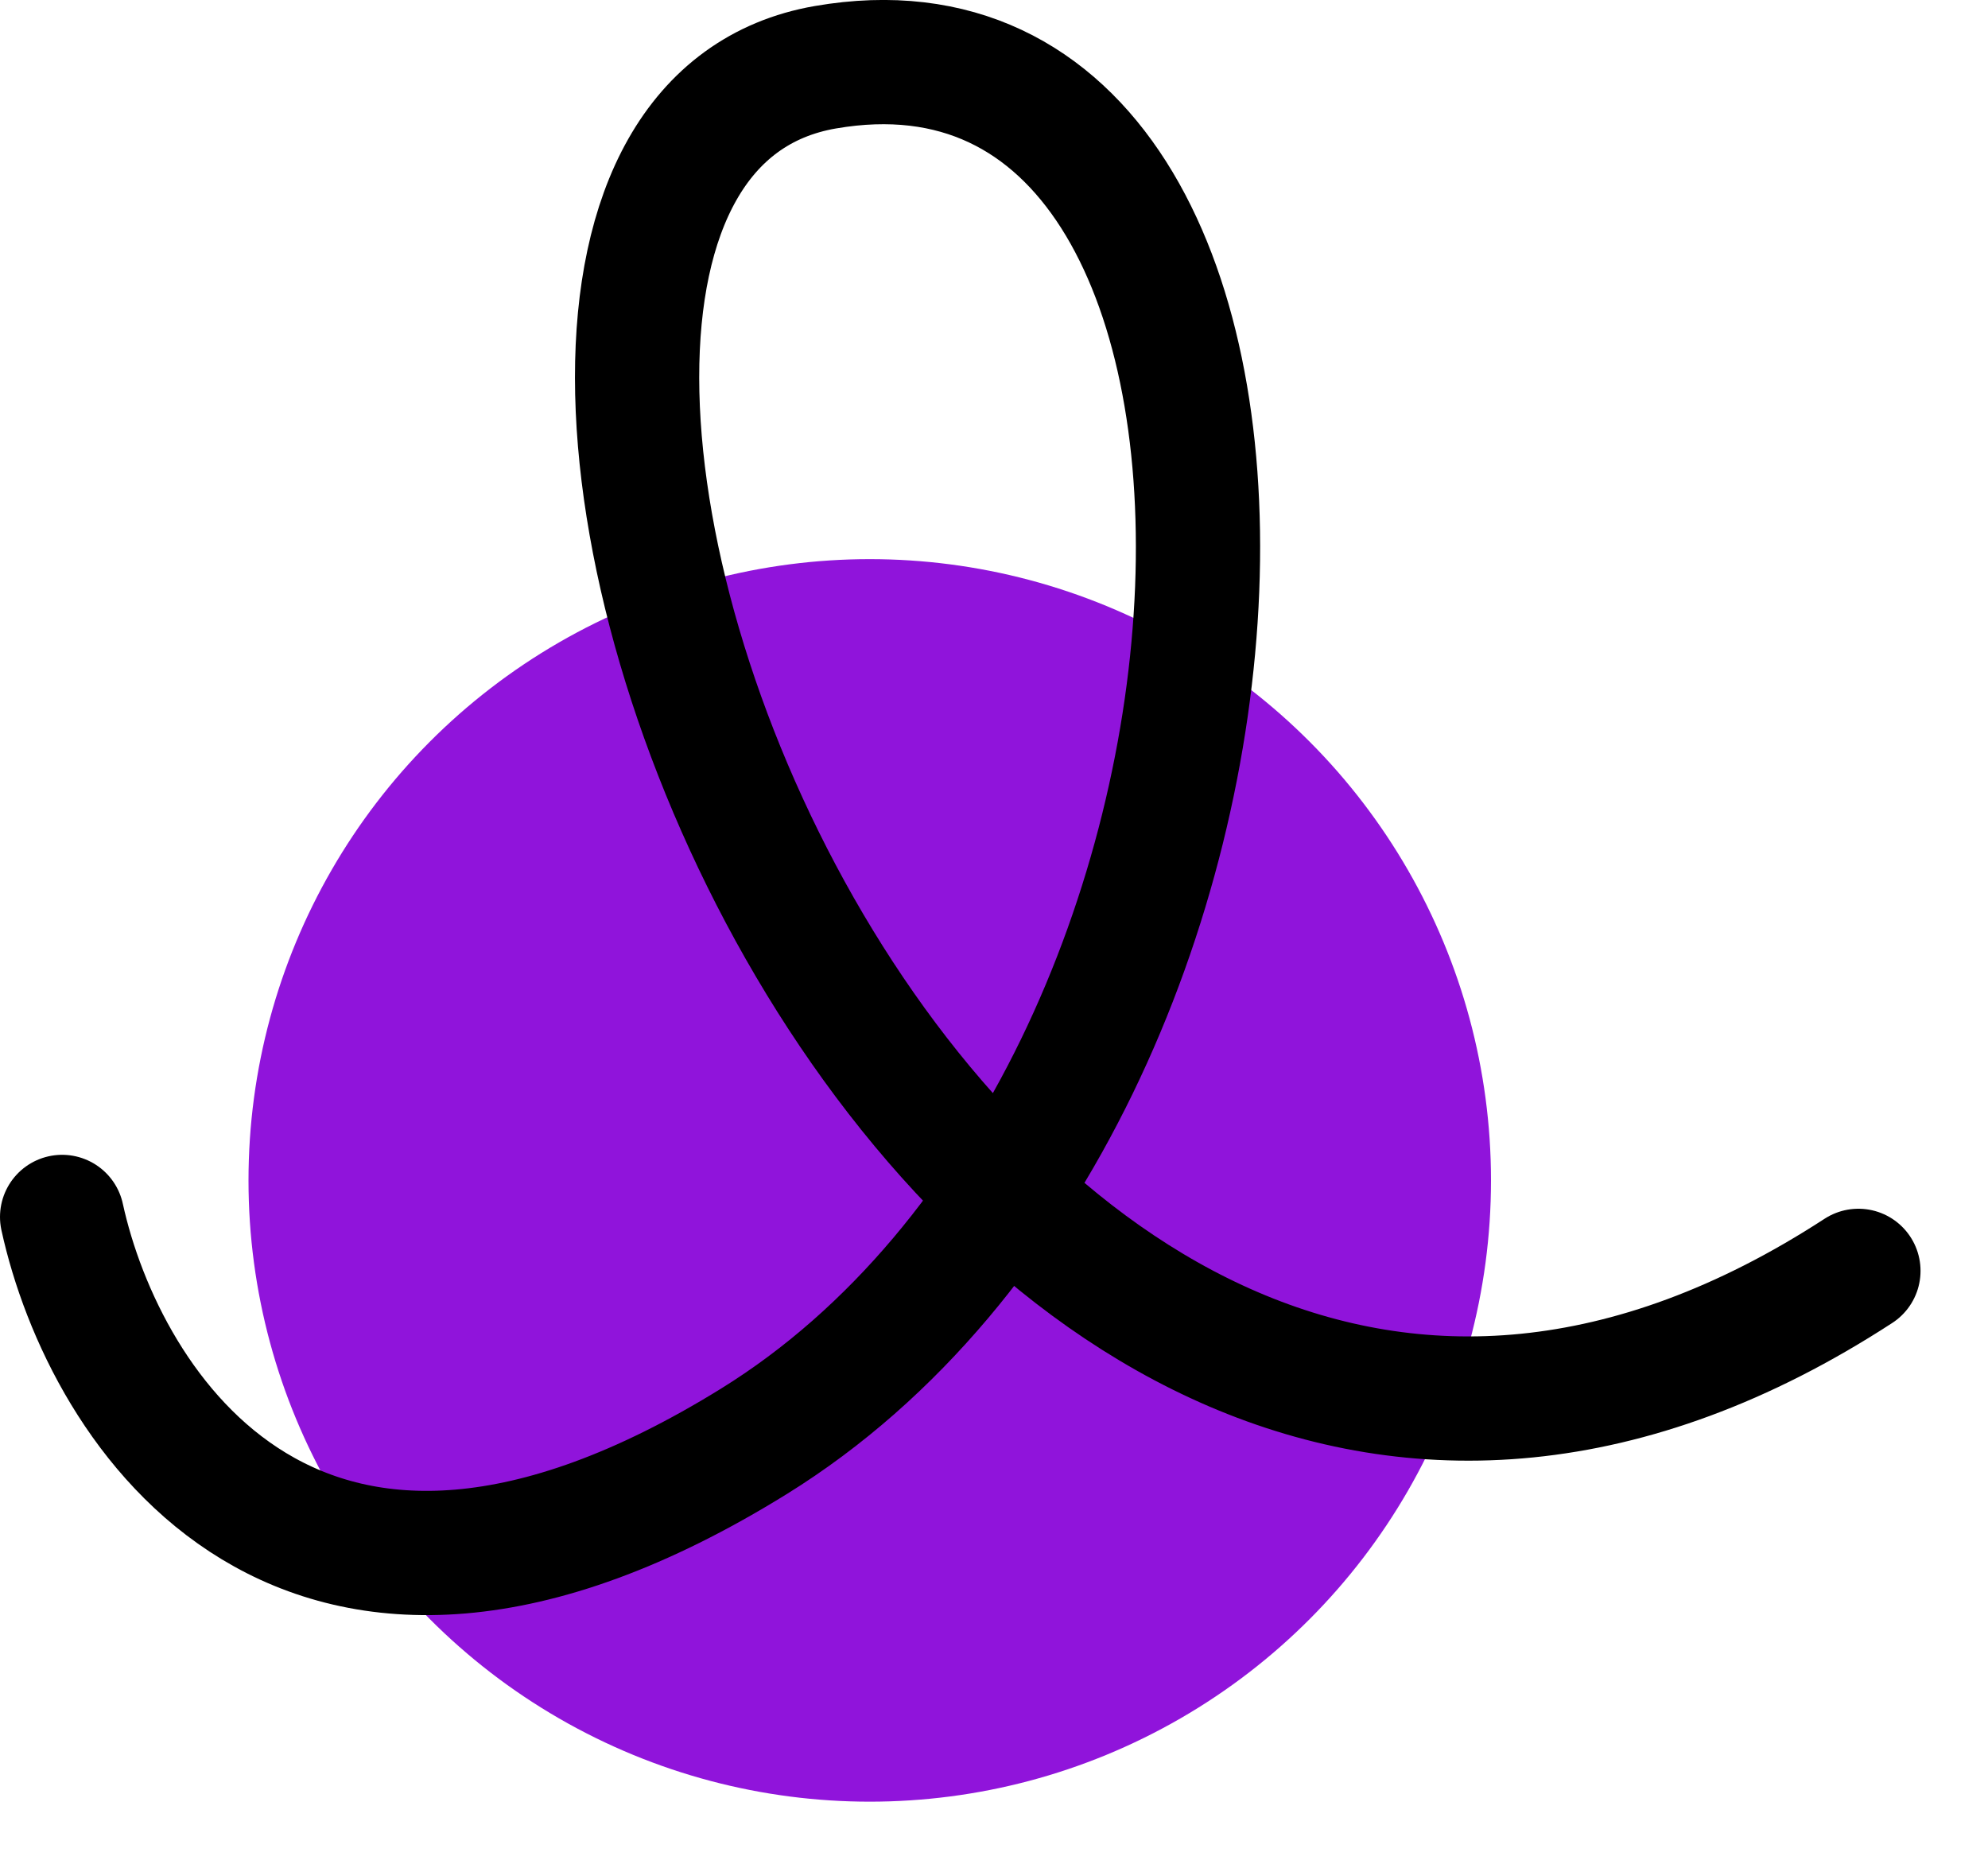
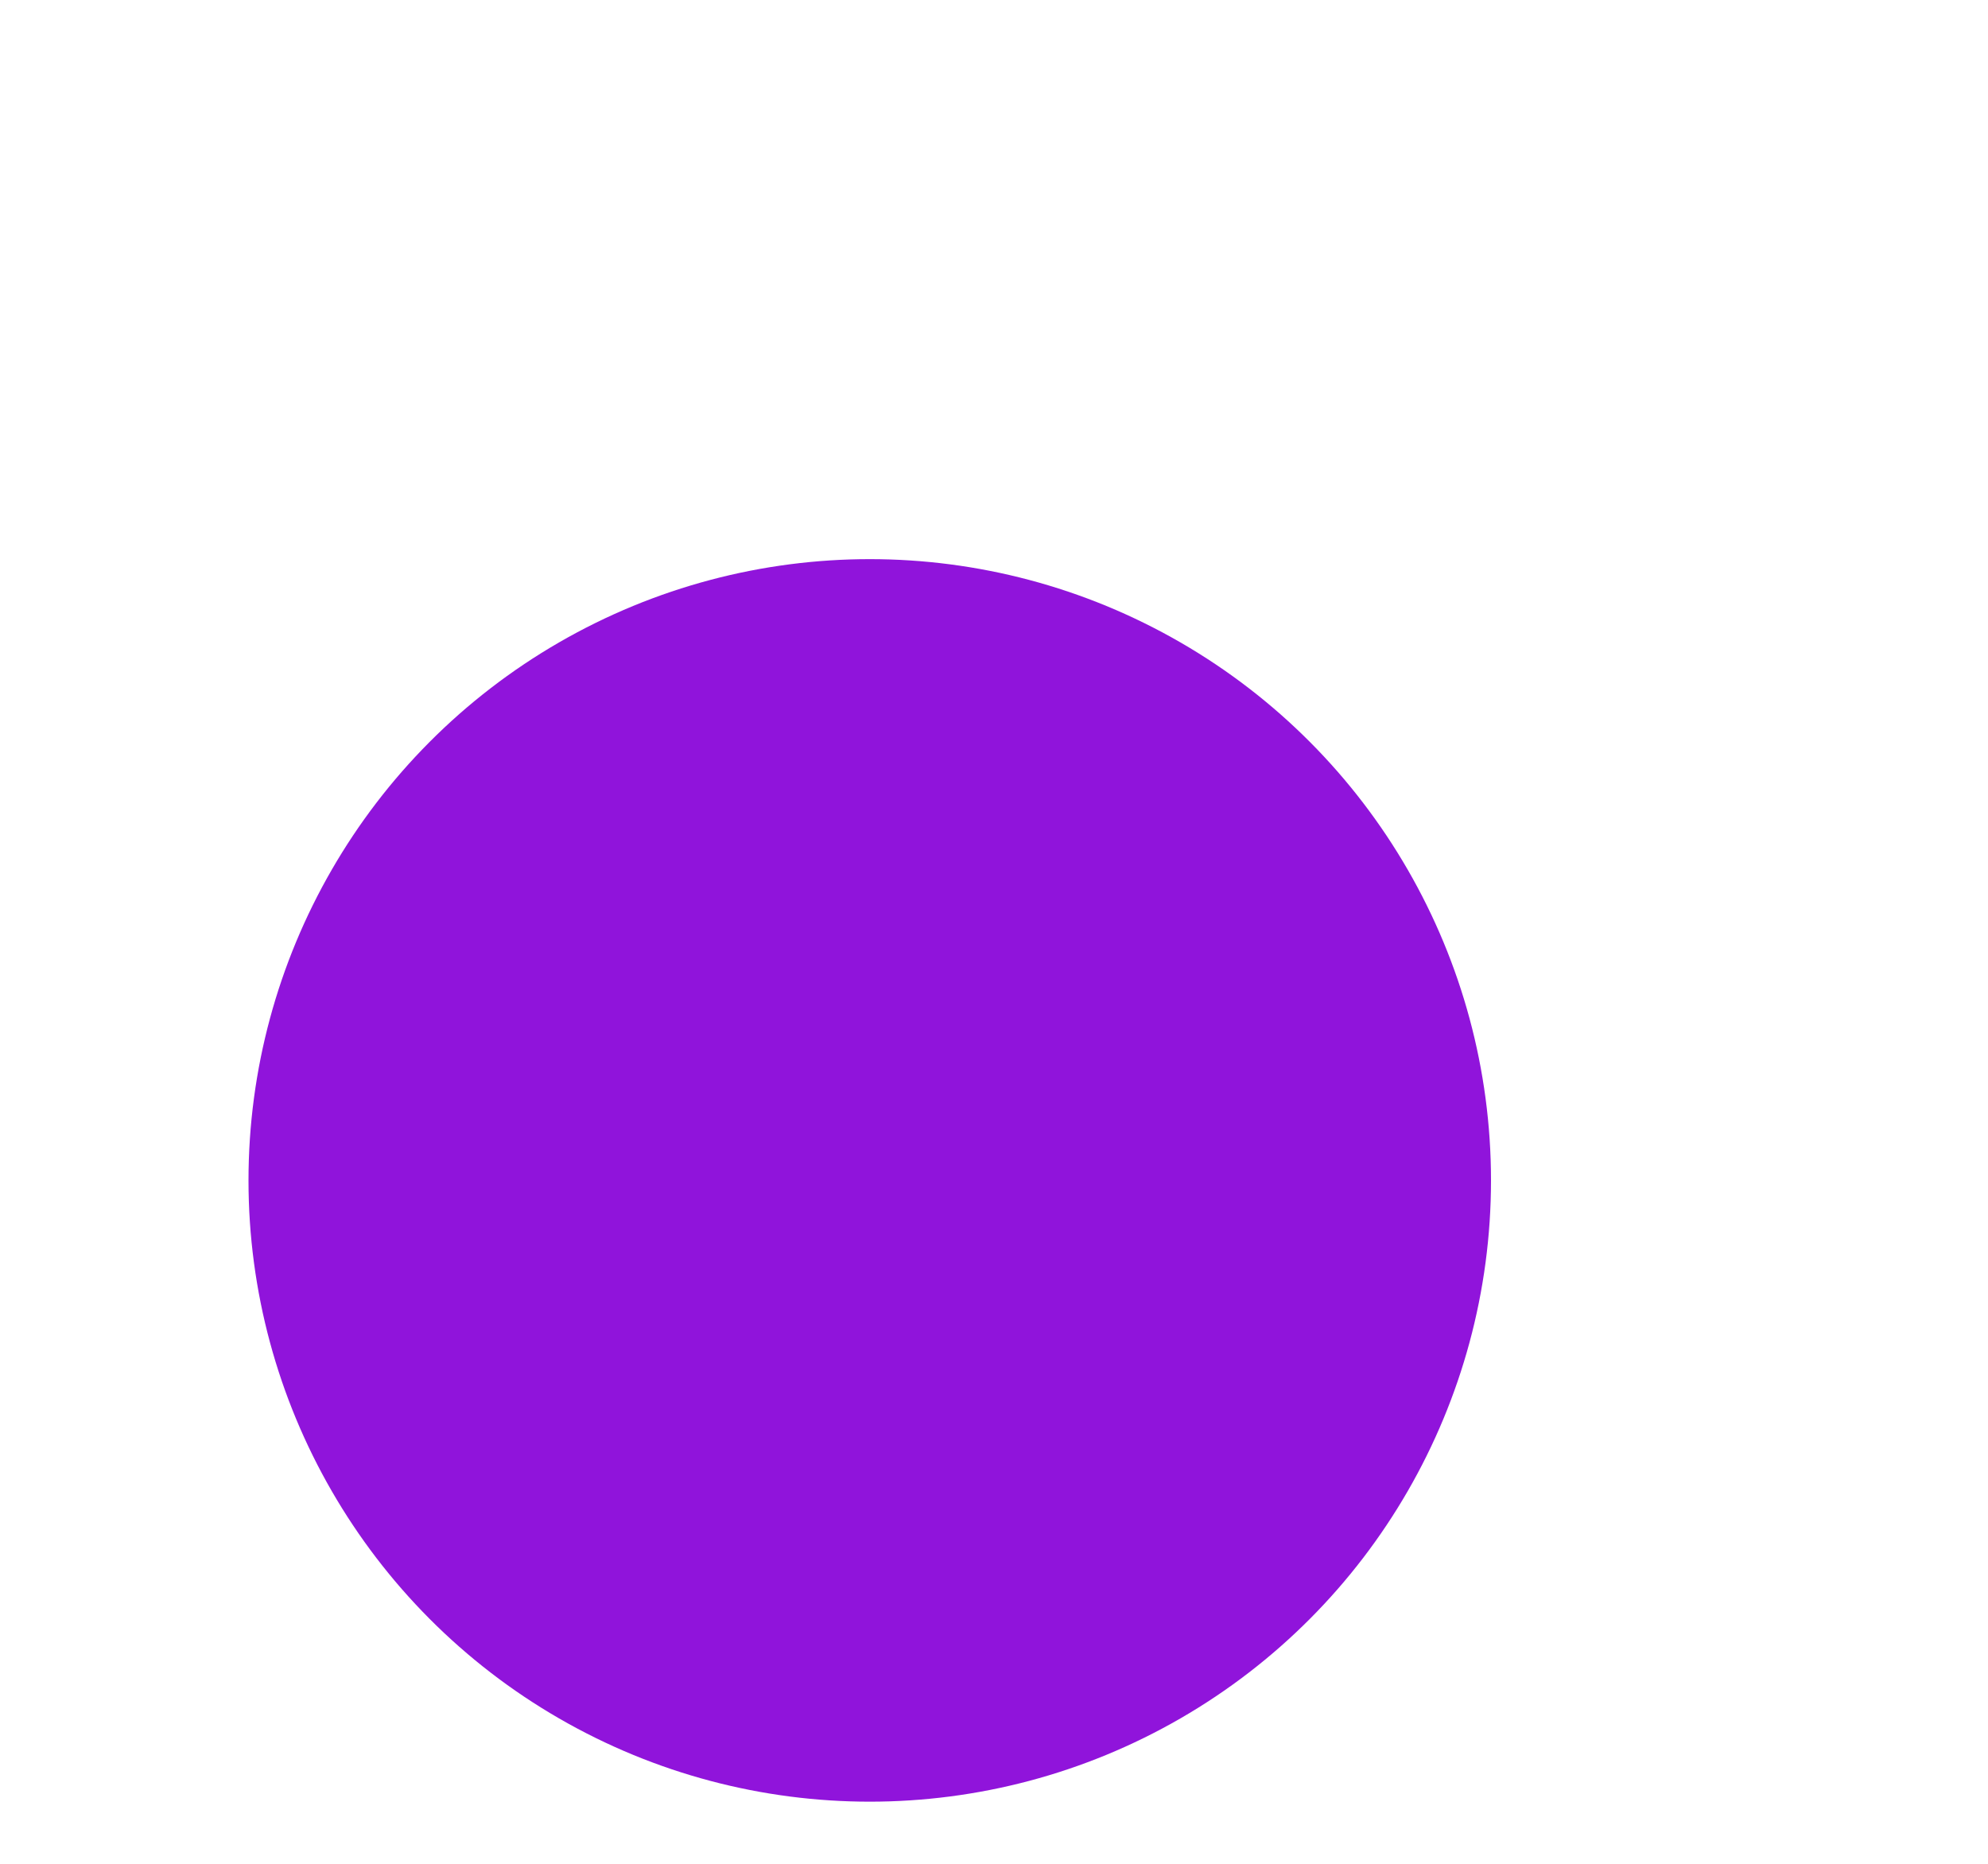
<svg xmlns="http://www.w3.org/2000/svg" width="16" height="15" viewBox="0 0 16 15" fill="none">
  <circle cx="7" cy="9.5" r="5" fill="#9014DB" />
-   <path d="M0.5 9.794C0.837 11.336 2.423 13.856 6.066 11.601C10.62 8.782 10.837 -0.182 6.644 0.541C2.452 1.264 7.512 15.071 14.957 10.228" stroke="black" stroke-linecap="round" />
</svg>